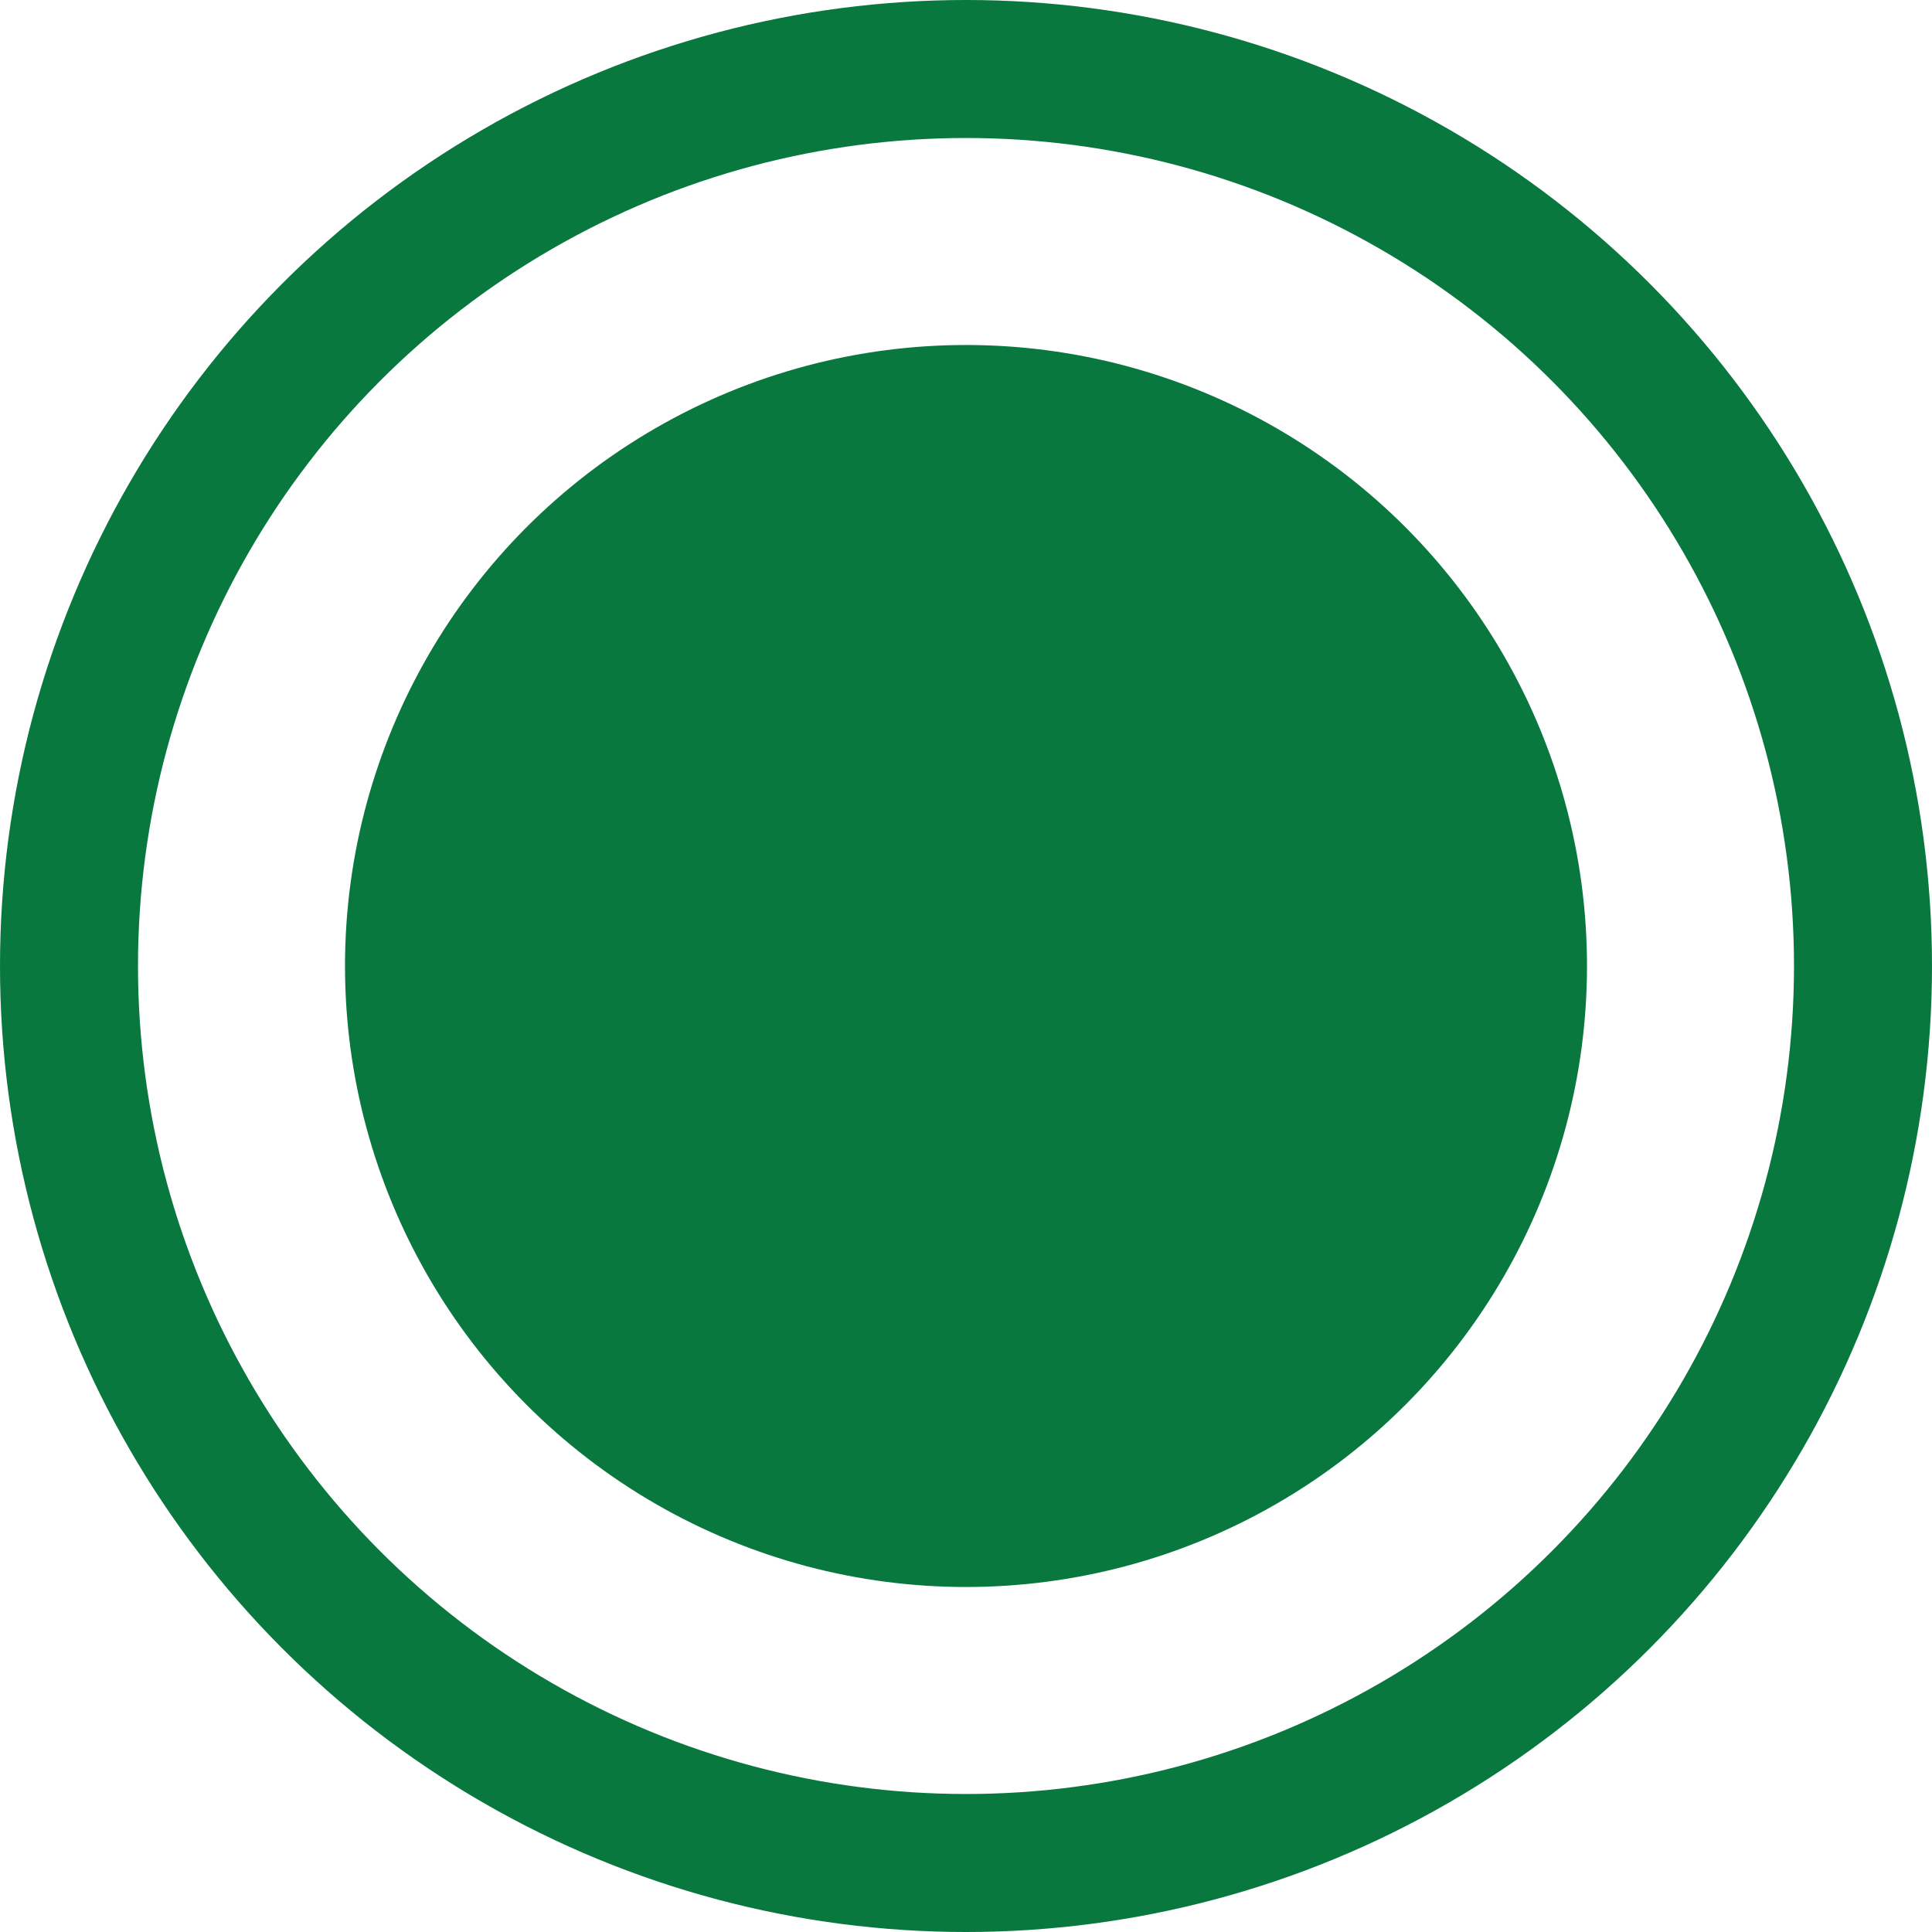
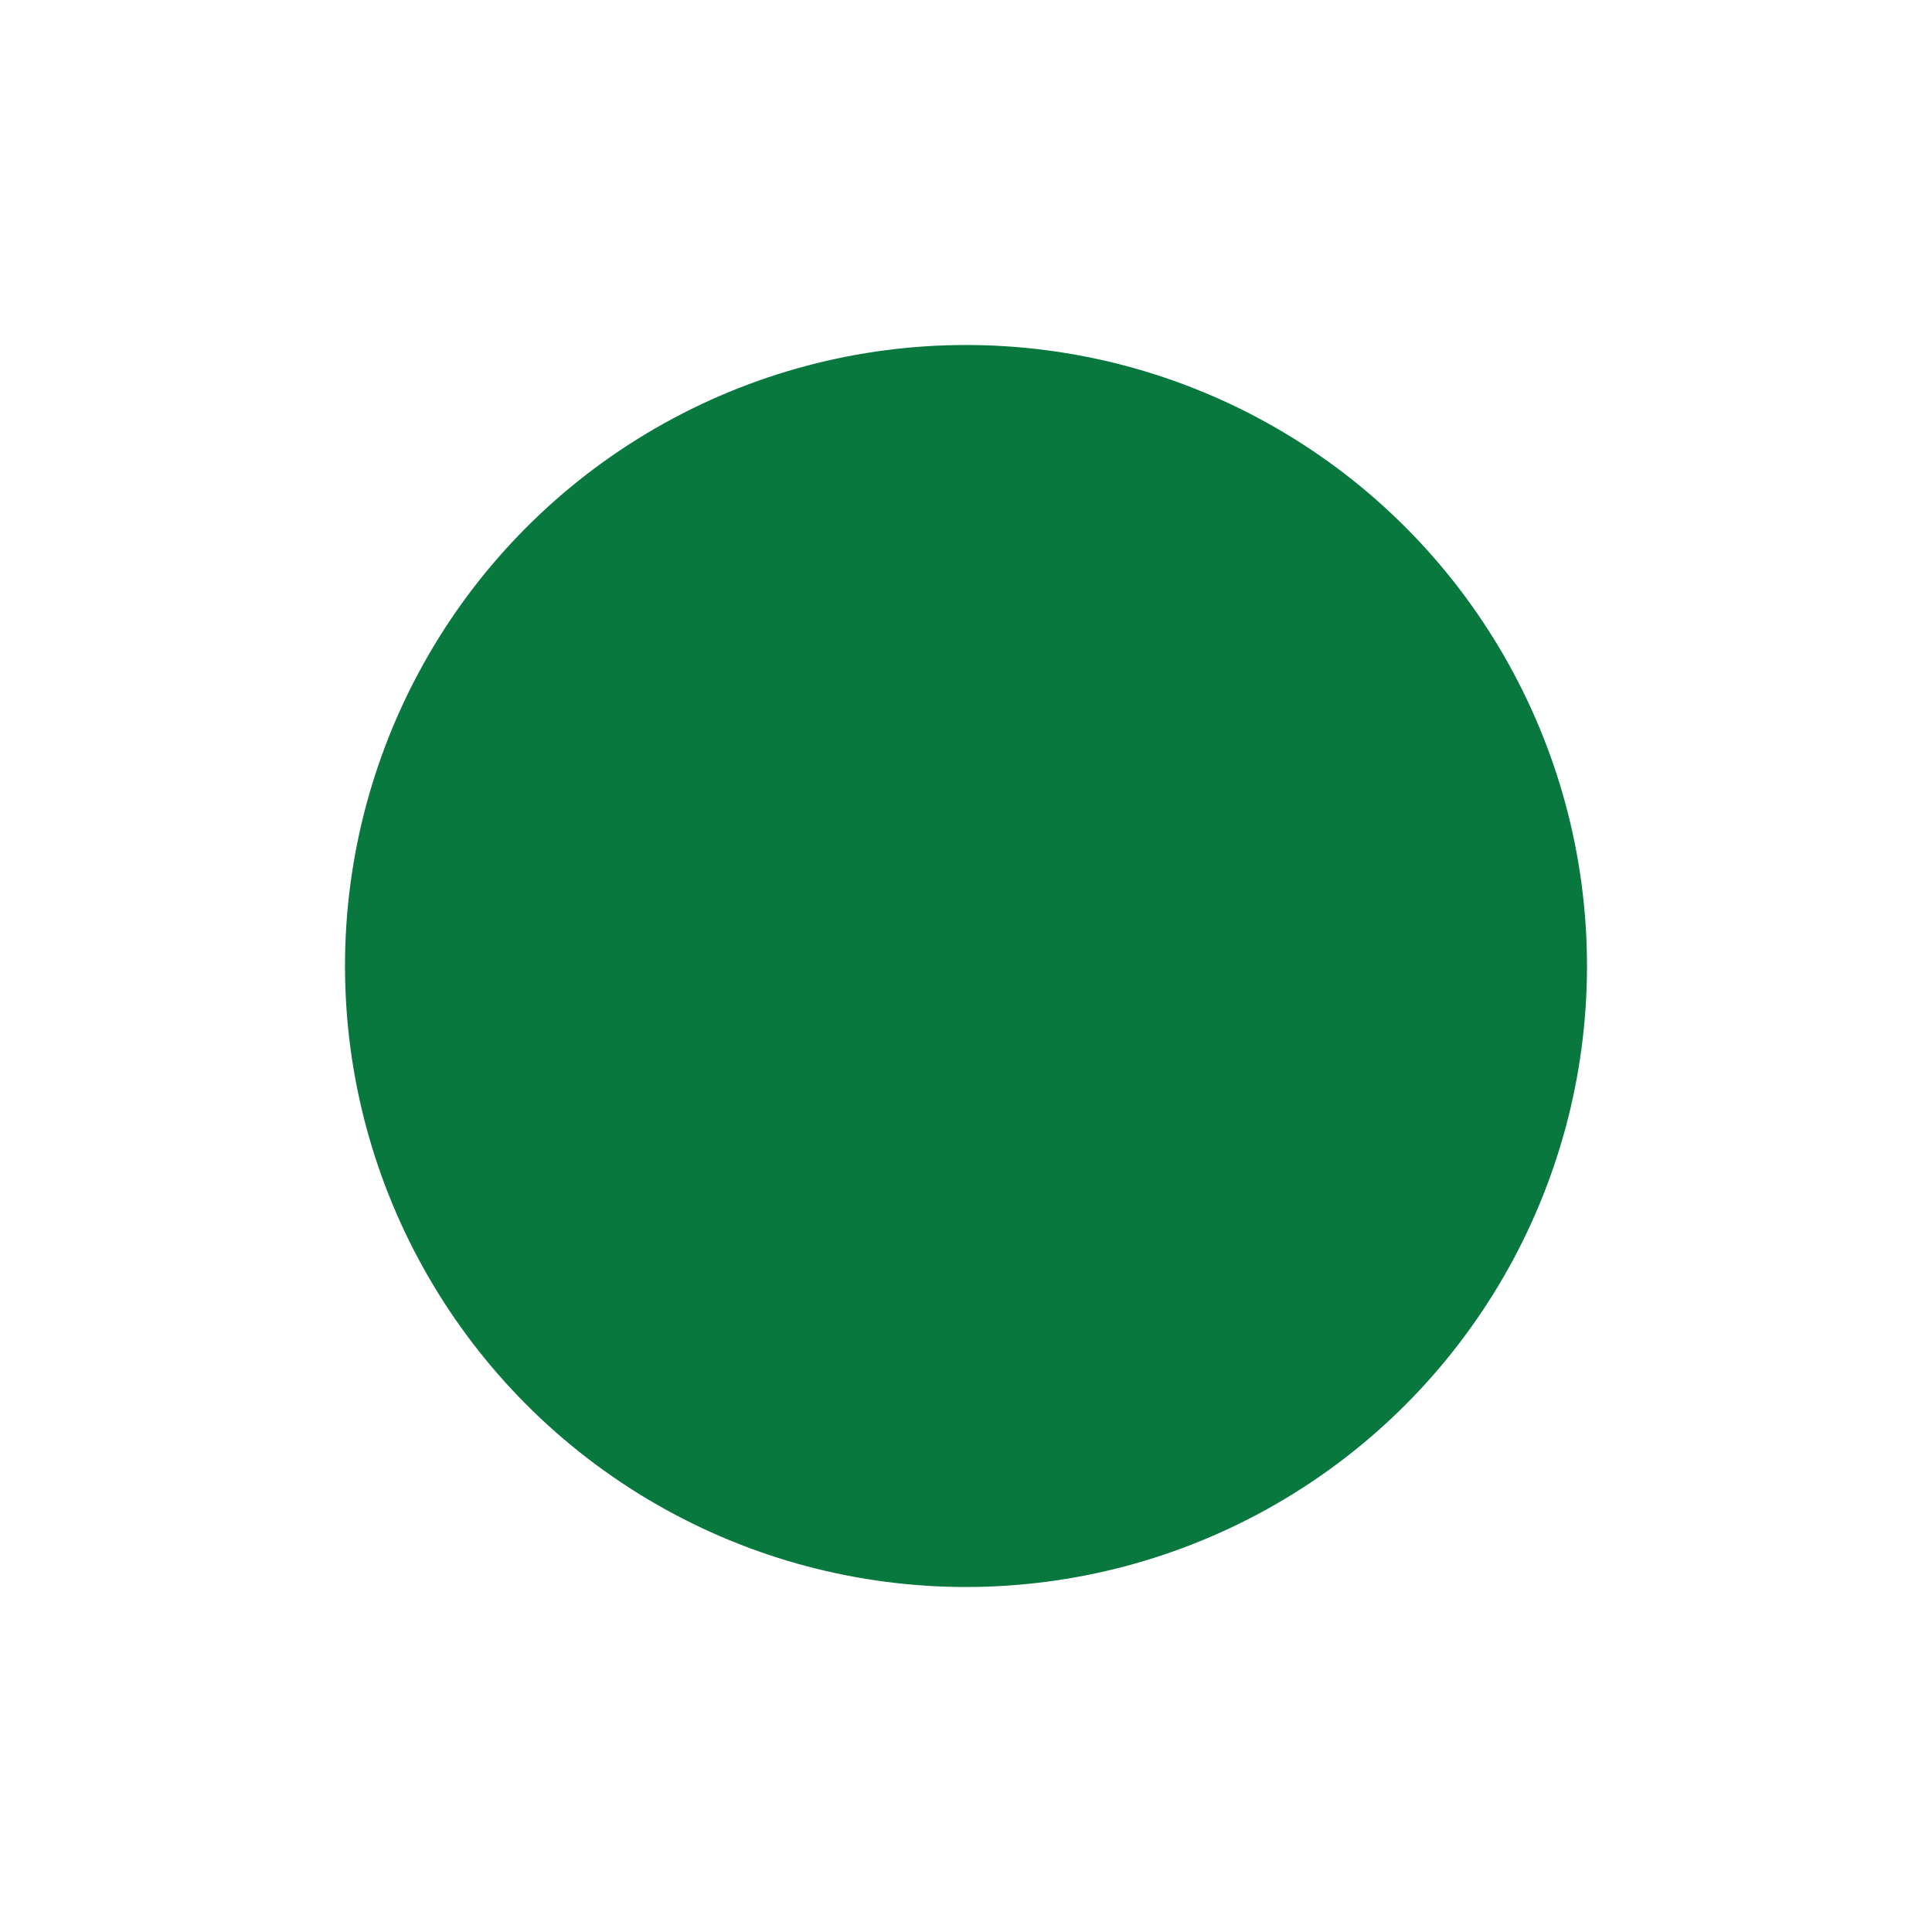
<svg xmlns="http://www.w3.org/2000/svg" width="28" height="28" viewBox="0 0 28 28">
  <g id="Group_2" data-name="Group 2" transform="translate(0 0.304)">
    <g id="Ellipse_1" data-name="Ellipse 1" transform="translate(0 -0.304)" fill="none" stroke="#08783e" stroke-width="2">
-       <circle cx="14" cy="14" r="14" stroke="none" />
-       <circle cx="14" cy="14" r="13" fill="none" />
-     </g>
+       </g>
    <circle id="Ellipse_2" data-name="Ellipse 2" cx="9" cy="9" r="9" transform="translate(5 4.696)" fill="#08783e" />
  </g>
</svg>